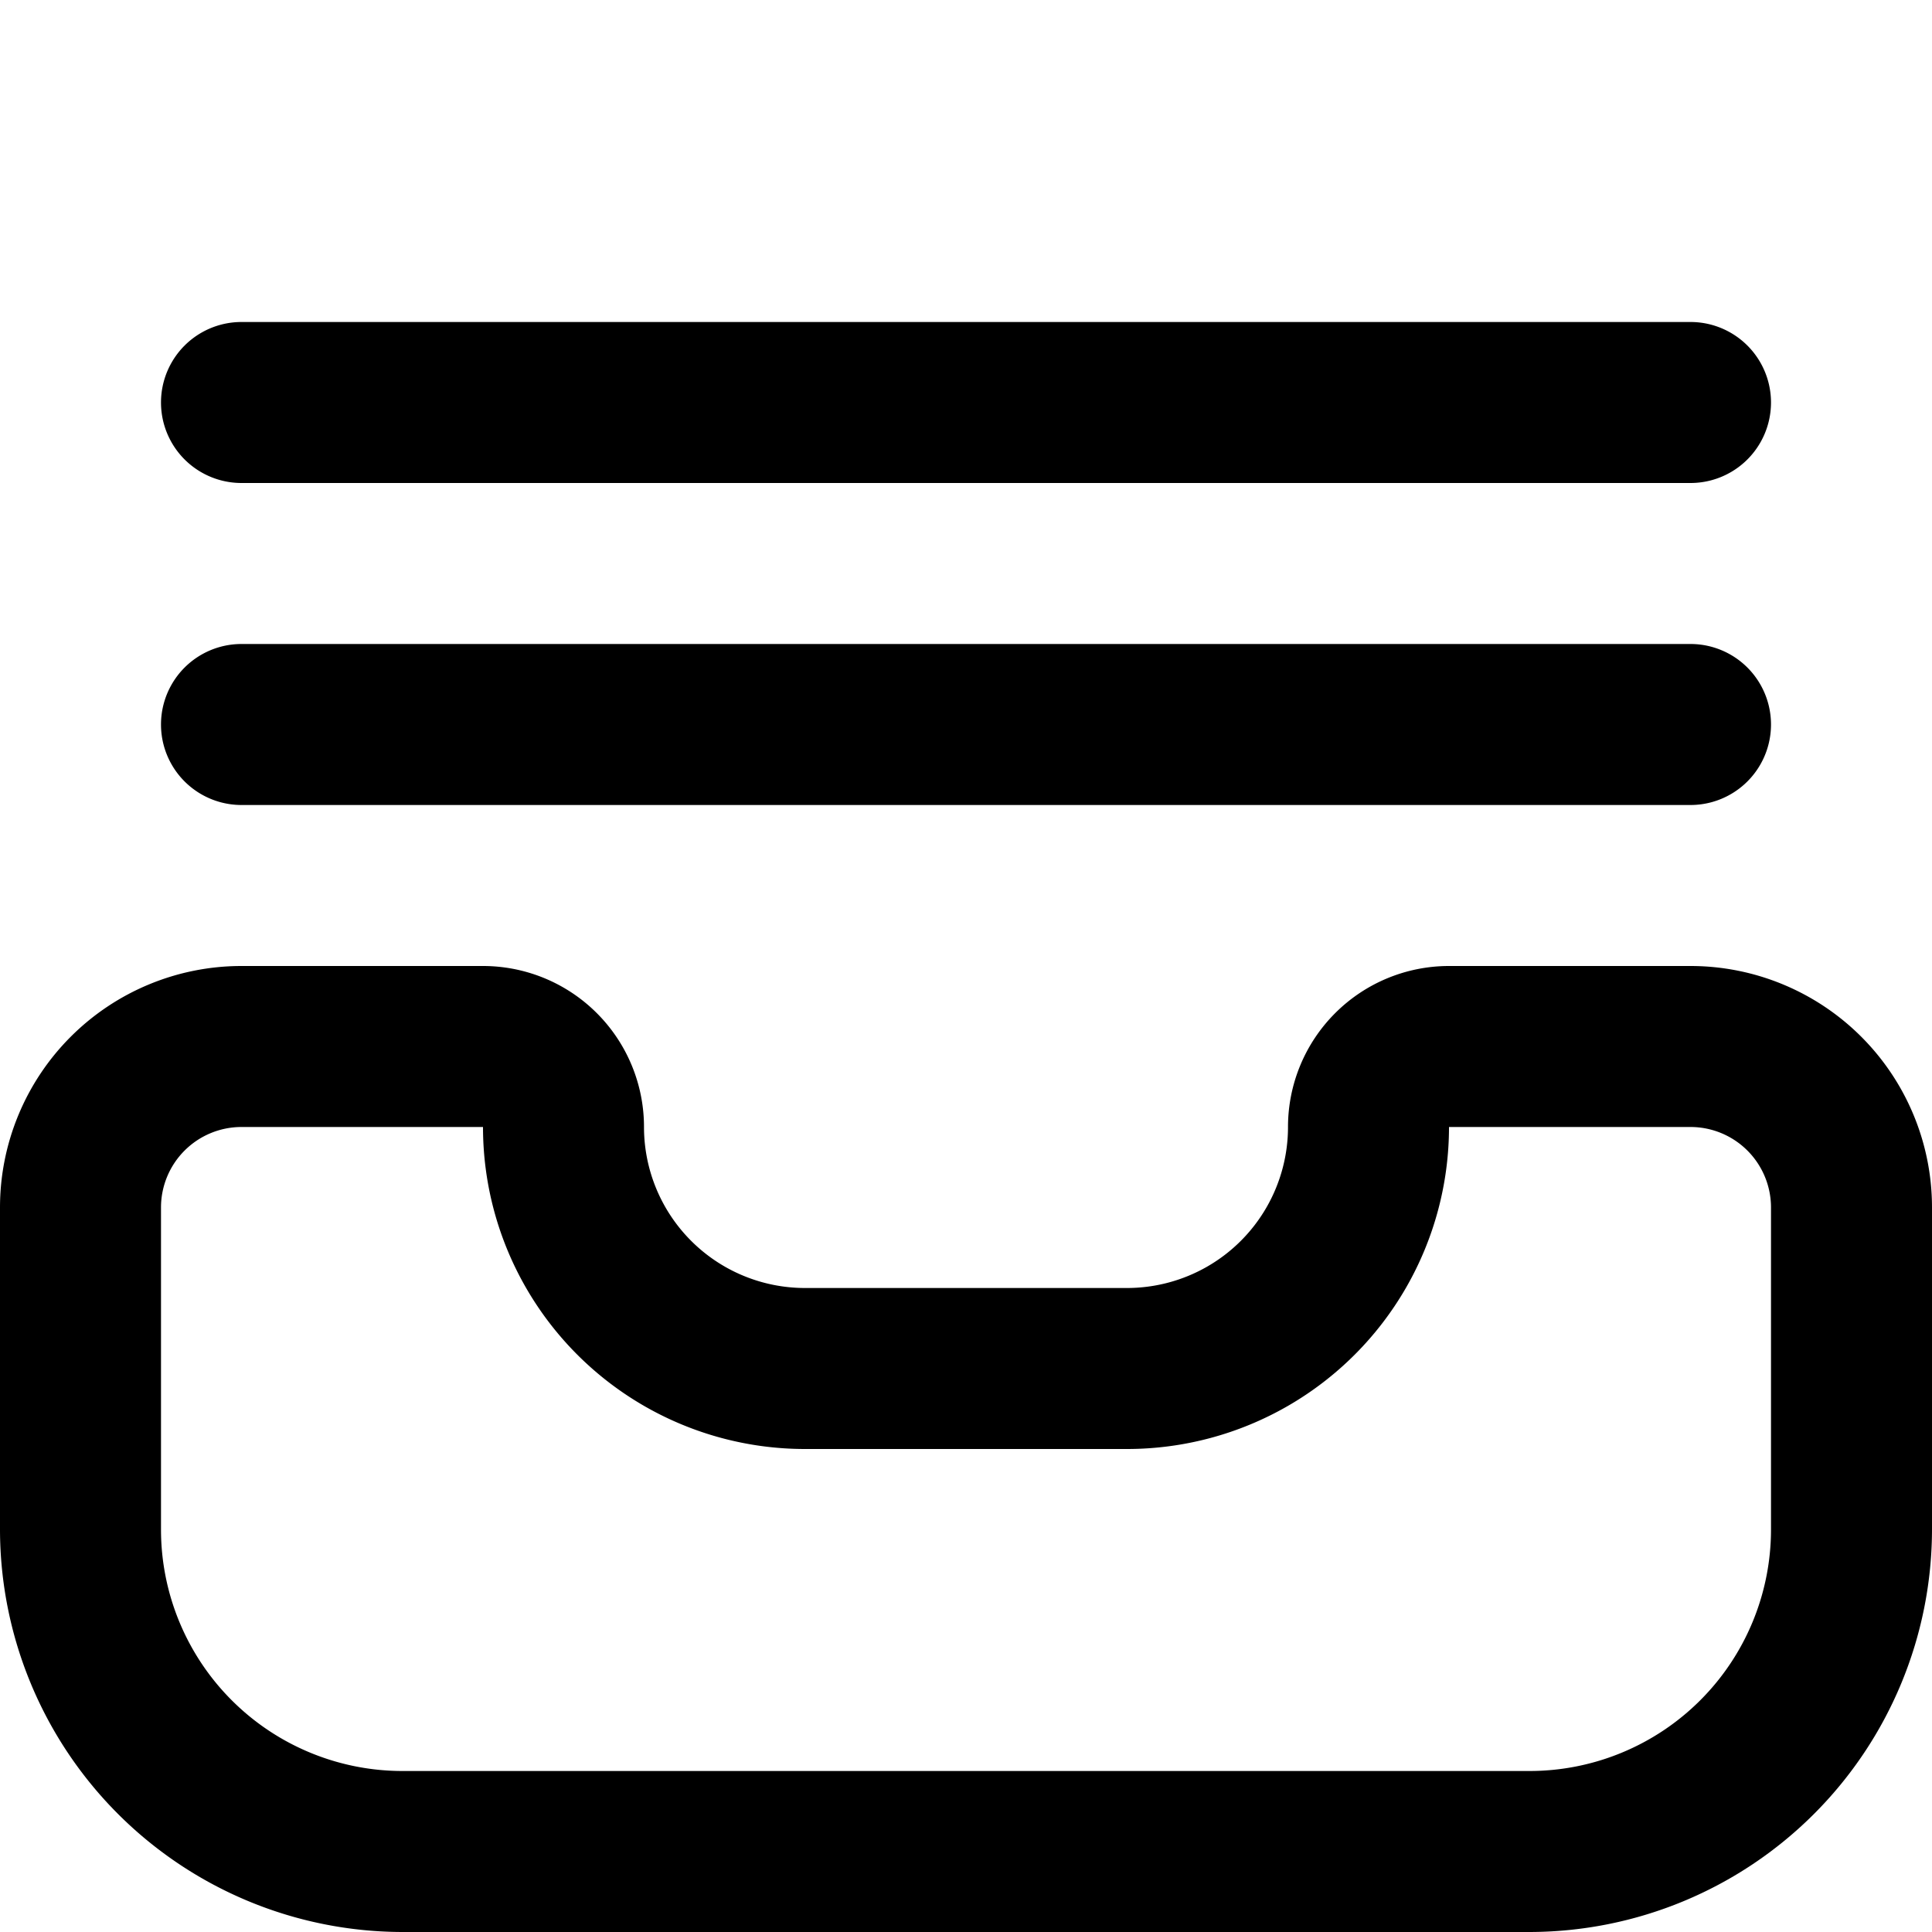
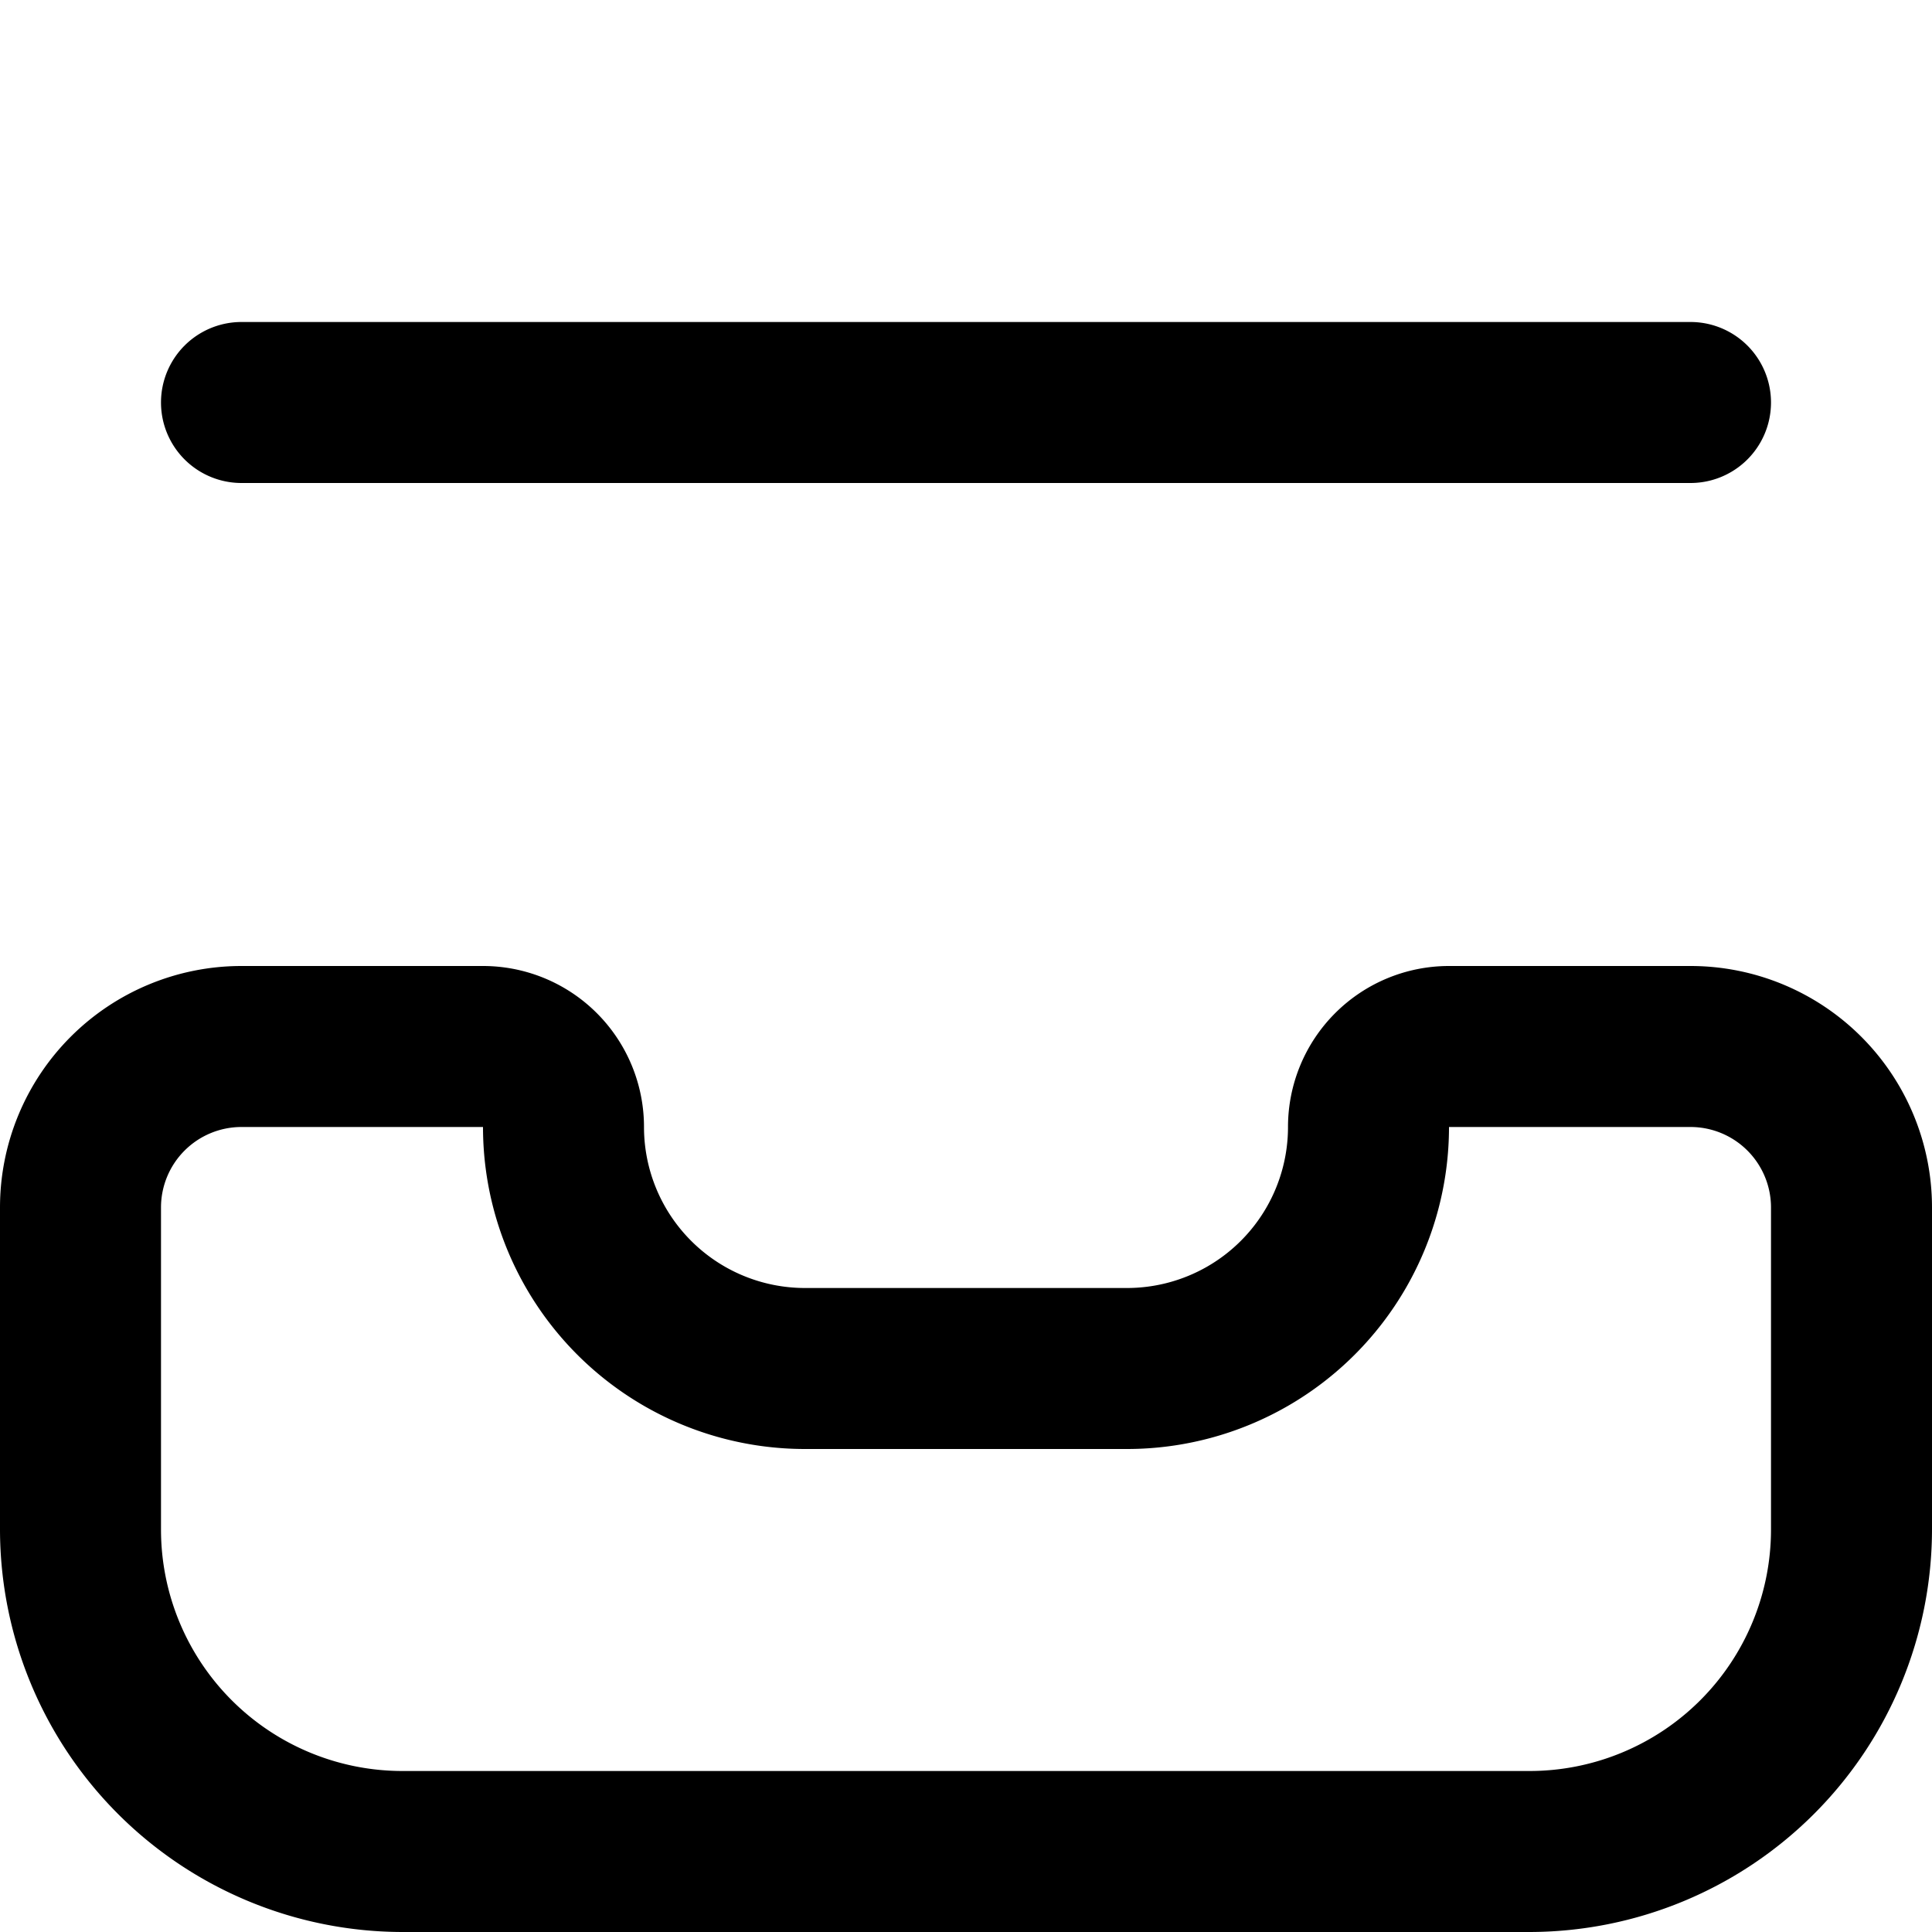
<svg xmlns="http://www.w3.org/2000/svg" id="Outline" viewBox="0 0 24 24" width="512" height="512">
  <path d="M21,12H18a2,2,0,0,0-2,2,2,2,0,0,1-2,2H10a2,2,0,0,1-2-2,2,2,0,0,0-2-2H3a3,3,0,0,0-3,3v4a5.006,5.006,0,0,0,5,5H19a5.006,5.006,0,0,0,5-5V15A3,3,0,0,0,21,12Zm1,7a3,3,0,0,1-3,3H5a3,3,0,0,1-3-3V15a1,1,0,0,1,1-1H6a4,4,0,0,0,4,4h4a4,4,0,0,0,4-4h3a1,1,0,0,1,1,1Z" />
-   <path d="M3,10H21a1,1,0,0,0,0-2H3a1,1,0,0,0,0,2Z" />
  <path d="M3,6H21a1,1,0,0,0,0-2H3A1,1,0,0,0,3,6Z" />
</svg>